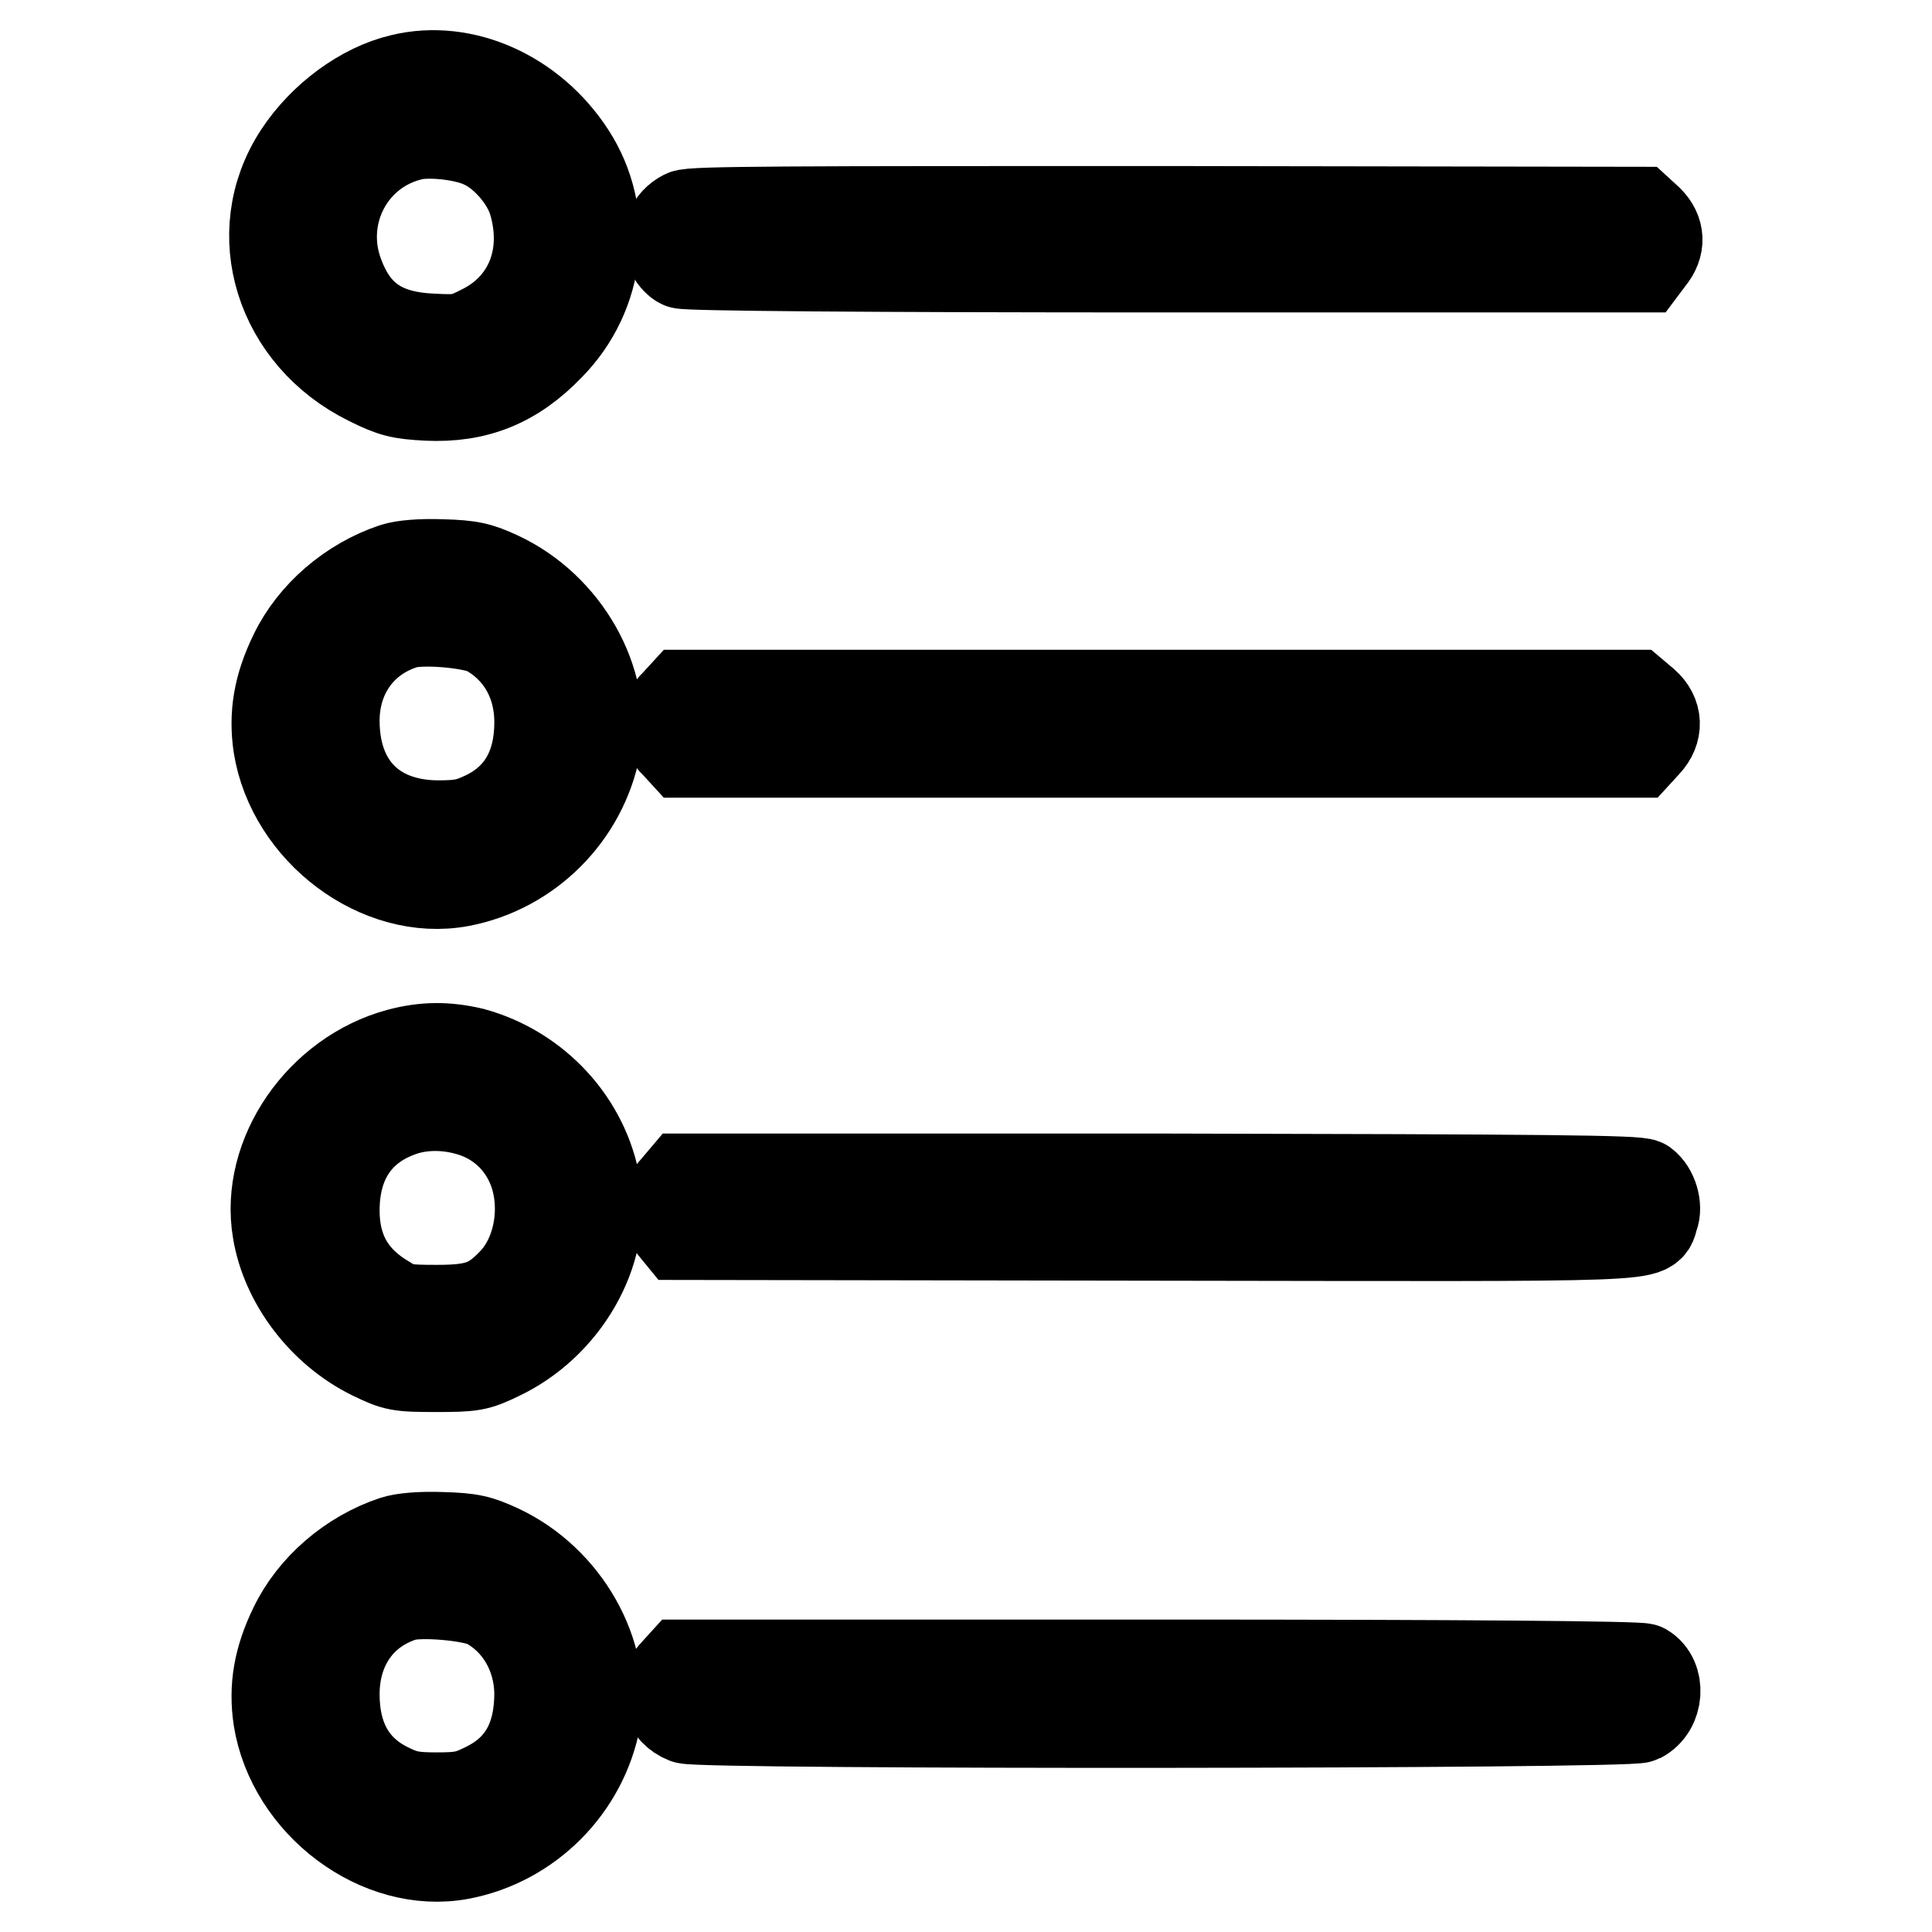
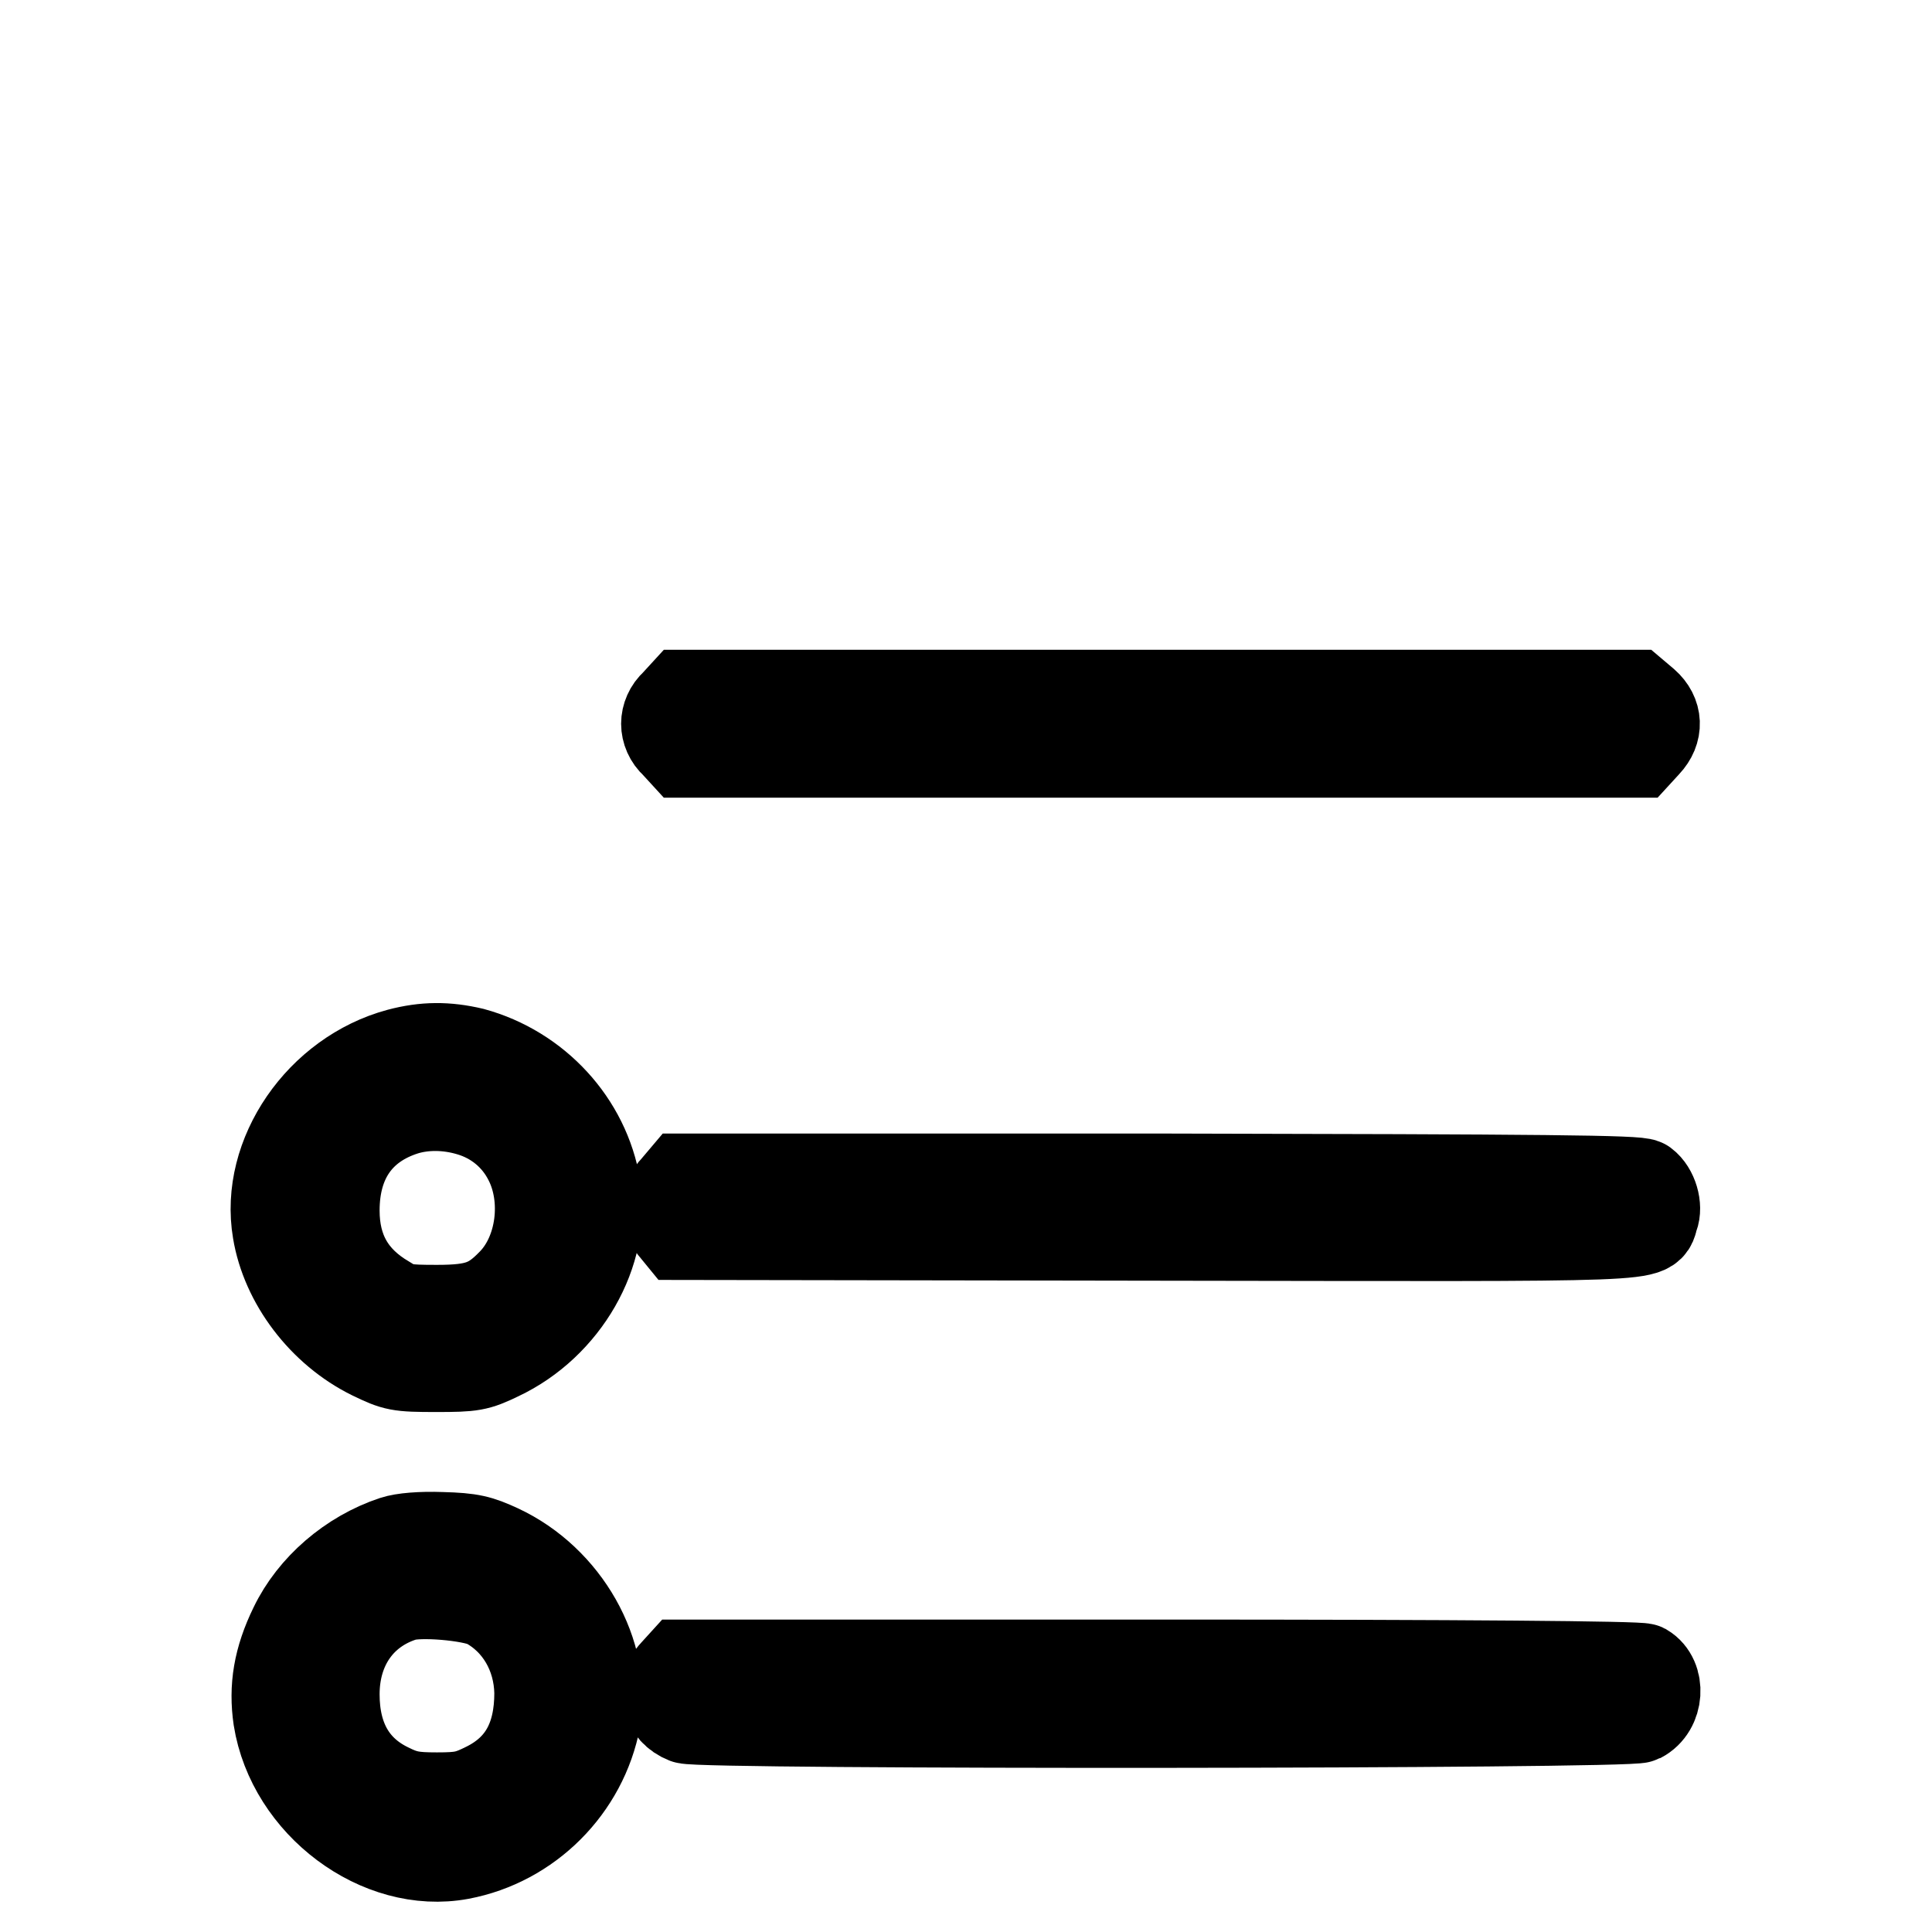
<svg xmlns="http://www.w3.org/2000/svg" version="1.1" x="0px" y="0px" viewBox="0 0 256 256" enable-background="new 0 0 256 256" xml:space="preserve">
  <g>
    <g>
      <g>
-         <path stroke-width="12" fill-opacity="0" stroke="#000000" d="M53.2,10.5c-5.1,1.2-10.4,5.1-13.6,10c-6.8,10.4-2.5,24.1,9.3,29.9c3.2,1.6,4.2,1.8,7.7,2c6.5,0.3,11.5-1.7,16.2-6.6c6.8-6.9,7.9-17.4,2.8-25.3C70.5,12.6,61.4,8.5,53.2,10.5z M64,19c2.9,1.3,5.8,4.7,6.7,7.7c2.1,7.1-0.4,13.6-6.4,16.8c-2.9,1.5-3.3,1.6-7.1,1.4c-6.5-0.3-10.2-2.8-12.3-8.4c-3-7.8,1.3-16.4,9.3-18.5C56.4,17.3,61.5,17.8,64,19z" />
-         <path stroke-width="12" fill-opacity="0" stroke="#000000" d="M90.7,28.5c-1.8,0.9-2.6,2.9-1.9,4.6c0.3,0.8,1,1.6,1.5,1.8c0.5,0.3,24.5,0.5,64.1,0.5h63.3l0.9-1.2c1.4-1.7,1.3-3.5-0.2-5l-1.2-1.1L154.5,28C104.6,28,91.6,28,90.7,28.5z" />
-         <path stroke-width="12" fill-opacity="0" stroke="#000000" d="M52.2,75.3c-5.7,1.9-10.7,6.2-13.2,11.4c-2.1,4.3-2.7,8-2.1,12.1c1.8,11.3,13.4,20,24.1,18c9-1.7,16.2-8.9,17.9-17.9c1.5-8.6-4-18.4-12.8-22.5c-2.6-1.2-3.7-1.5-7.6-1.6C55.8,74.7,53.4,74.9,52.2,75.3z M64.5,83.5c4.4,2.4,7,6.8,7,12.2c0,5.9-2.4,10.1-7.1,12.4c-2.3,1.1-3.3,1.3-6.5,1.3c-8.5-0.1-13.6-5.4-13.6-13.9c0-6.1,3.5-11,9.1-12.8C55.6,81.9,62.4,82.5,64.5,83.5z" />
        <path stroke-width="12" fill-opacity="0" stroke="#000000" d="M89.5,93.3c-0.8,0.7-1.2,1.7-1.2,2.6c0,0.9,0.4,1.9,1.2,2.6l1.1,1.2h63.2h63.2l1.1-1.2c1.6-1.7,1.5-3.8-0.2-5.3l-1.3-1.1h-63h-63L89.5,93.3z" />
        <path stroke-width="12" fill-opacity="0" stroke="#000000" d="M52.9,139.6c-10.4,2.8-17.8,13.5-16.1,23.5c1.1,6.7,6,13.2,12.5,16.4c3.1,1.5,3.5,1.6,8.5,1.6c4.8,0,5.4-0.1,8.3-1.5c8.7-4.1,14.2-13.7,12.8-22.3c-1.4-8.5-7.9-15.5-16.3-17.8C59.2,138.7,56.3,138.7,52.9,139.6z M62.3,147.2c3.4,1,6.2,3.3,7.8,6.5c2.6,5.1,1.7,12.3-2.2,16.3c-2.8,2.9-4.7,3.6-10,3.6c-4.3,0-4.9-0.1-6.8-1.3c-4.6-2.7-6.8-6.6-6.8-11.9c0-6.8,3.3-11.4,9.3-13.3C56.2,146.3,59.3,146.3,62.3,147.2z" />
        <path stroke-width="12" fill-opacity="0" stroke="#000000" d="M89.5,157.5c-1.4,1.4-1.5,3.5-0.3,5l0.9,1.1l63.2,0.1c69,0.1,64.8,0.3,65.8-2.5c0.5-1.3-0.1-3.4-1.3-4.3c-0.7-0.5-12.9-0.6-64-0.7H90.6L89.5,157.5z" />
        <path stroke-width="12" fill-opacity="0" stroke="#000000" d="M52.2,204.2c-5.7,1.9-10.7,6.2-13.2,11.4c-2.1,4.3-2.7,8-2.1,12.1c1.8,11.3,13.4,20,24.1,18c9-1.7,16.2-8.9,17.9-17.9c1.5-8.6-4-18.4-12.8-22.5c-2.6-1.2-3.7-1.5-7.6-1.6C55.8,203.6,53.4,203.8,52.2,204.2z M64.5,212.4c4.3,2.3,6.9,6.8,7,11.9c0,6-2.2,10.1-7,12.5c-2.4,1.2-3.3,1.4-6.6,1.4c-3.2,0-4.3-0.2-6.5-1.3c-4.7-2.3-7.1-6.5-7.1-12.4c0-6.3,3.4-11.2,9.1-13C55.6,210.8,62.4,211.4,64.5,212.4z" />
        <path stroke-width="12" fill-opacity="0" stroke="#000000" d="M89.4,221.7c-1.9,2-1.1,5,1.5,6c2,0.8,124.8,0.7,126.4-0.1c2.5-1.3,2.7-5.2,0.5-6.5c-0.6-0.3-23.8-0.5-64.1-0.5H90.4L89.4,221.7z" />
      </g>
    </g>
  </g>
</svg>